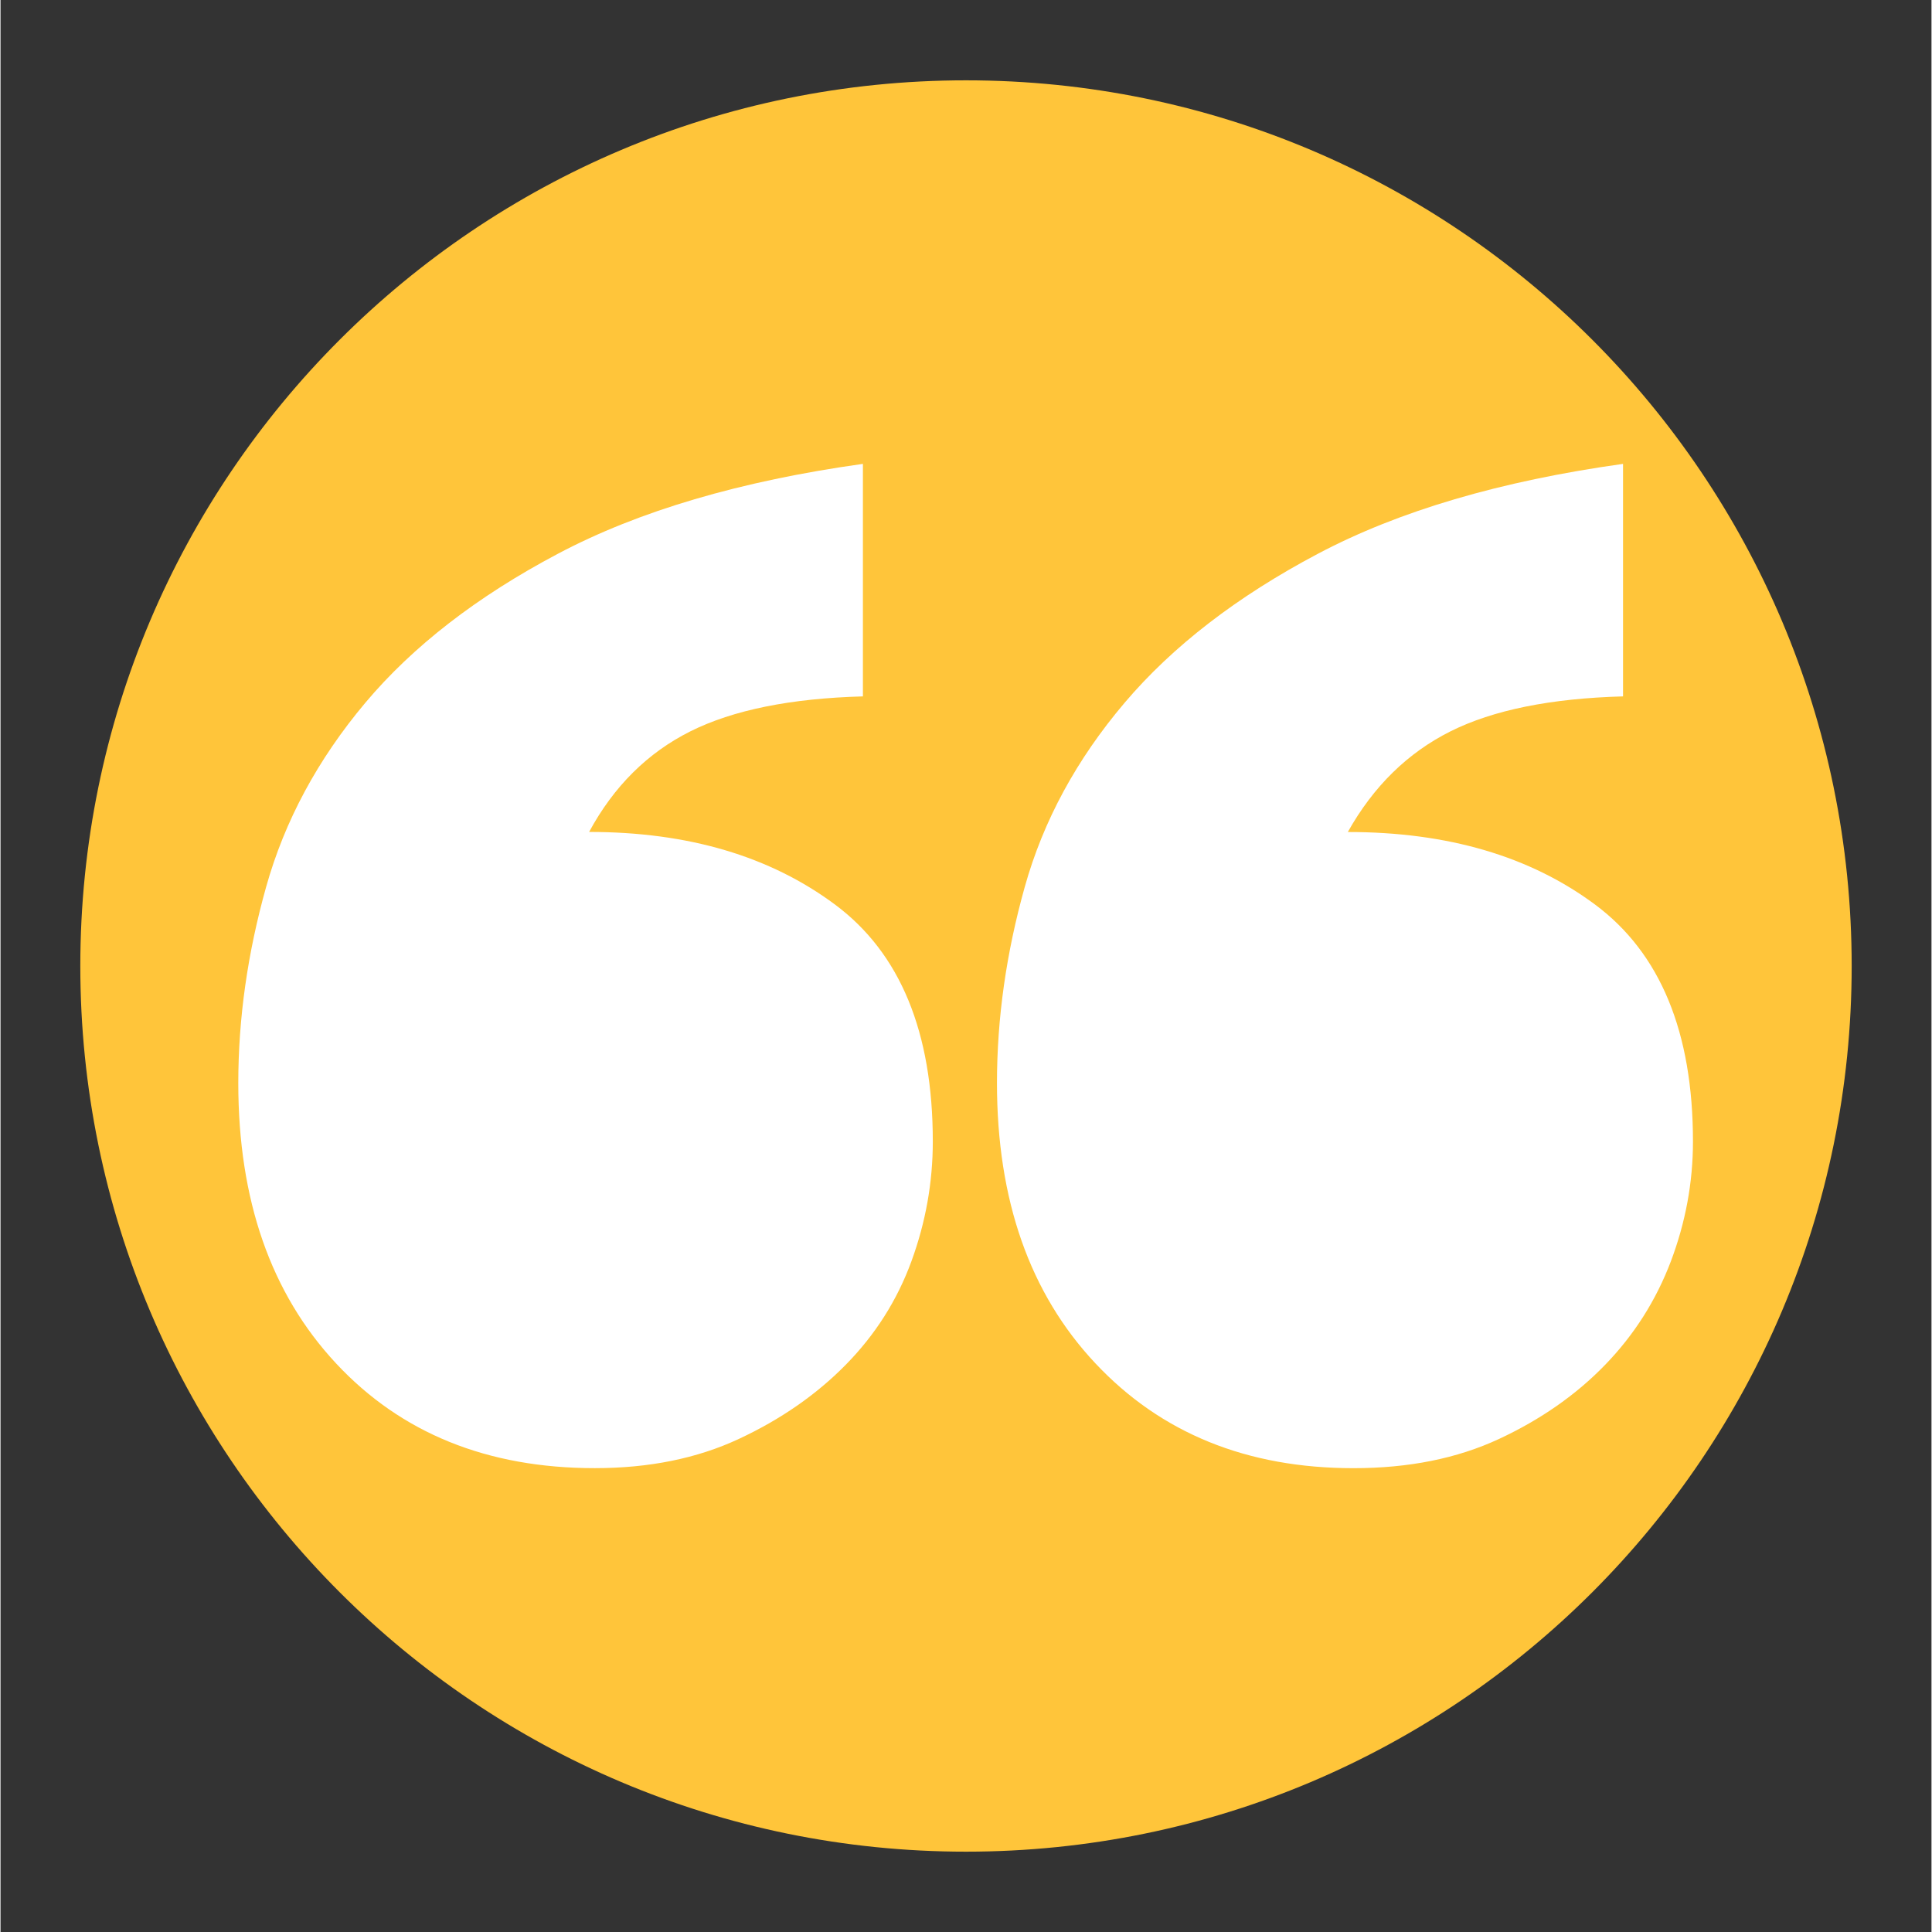
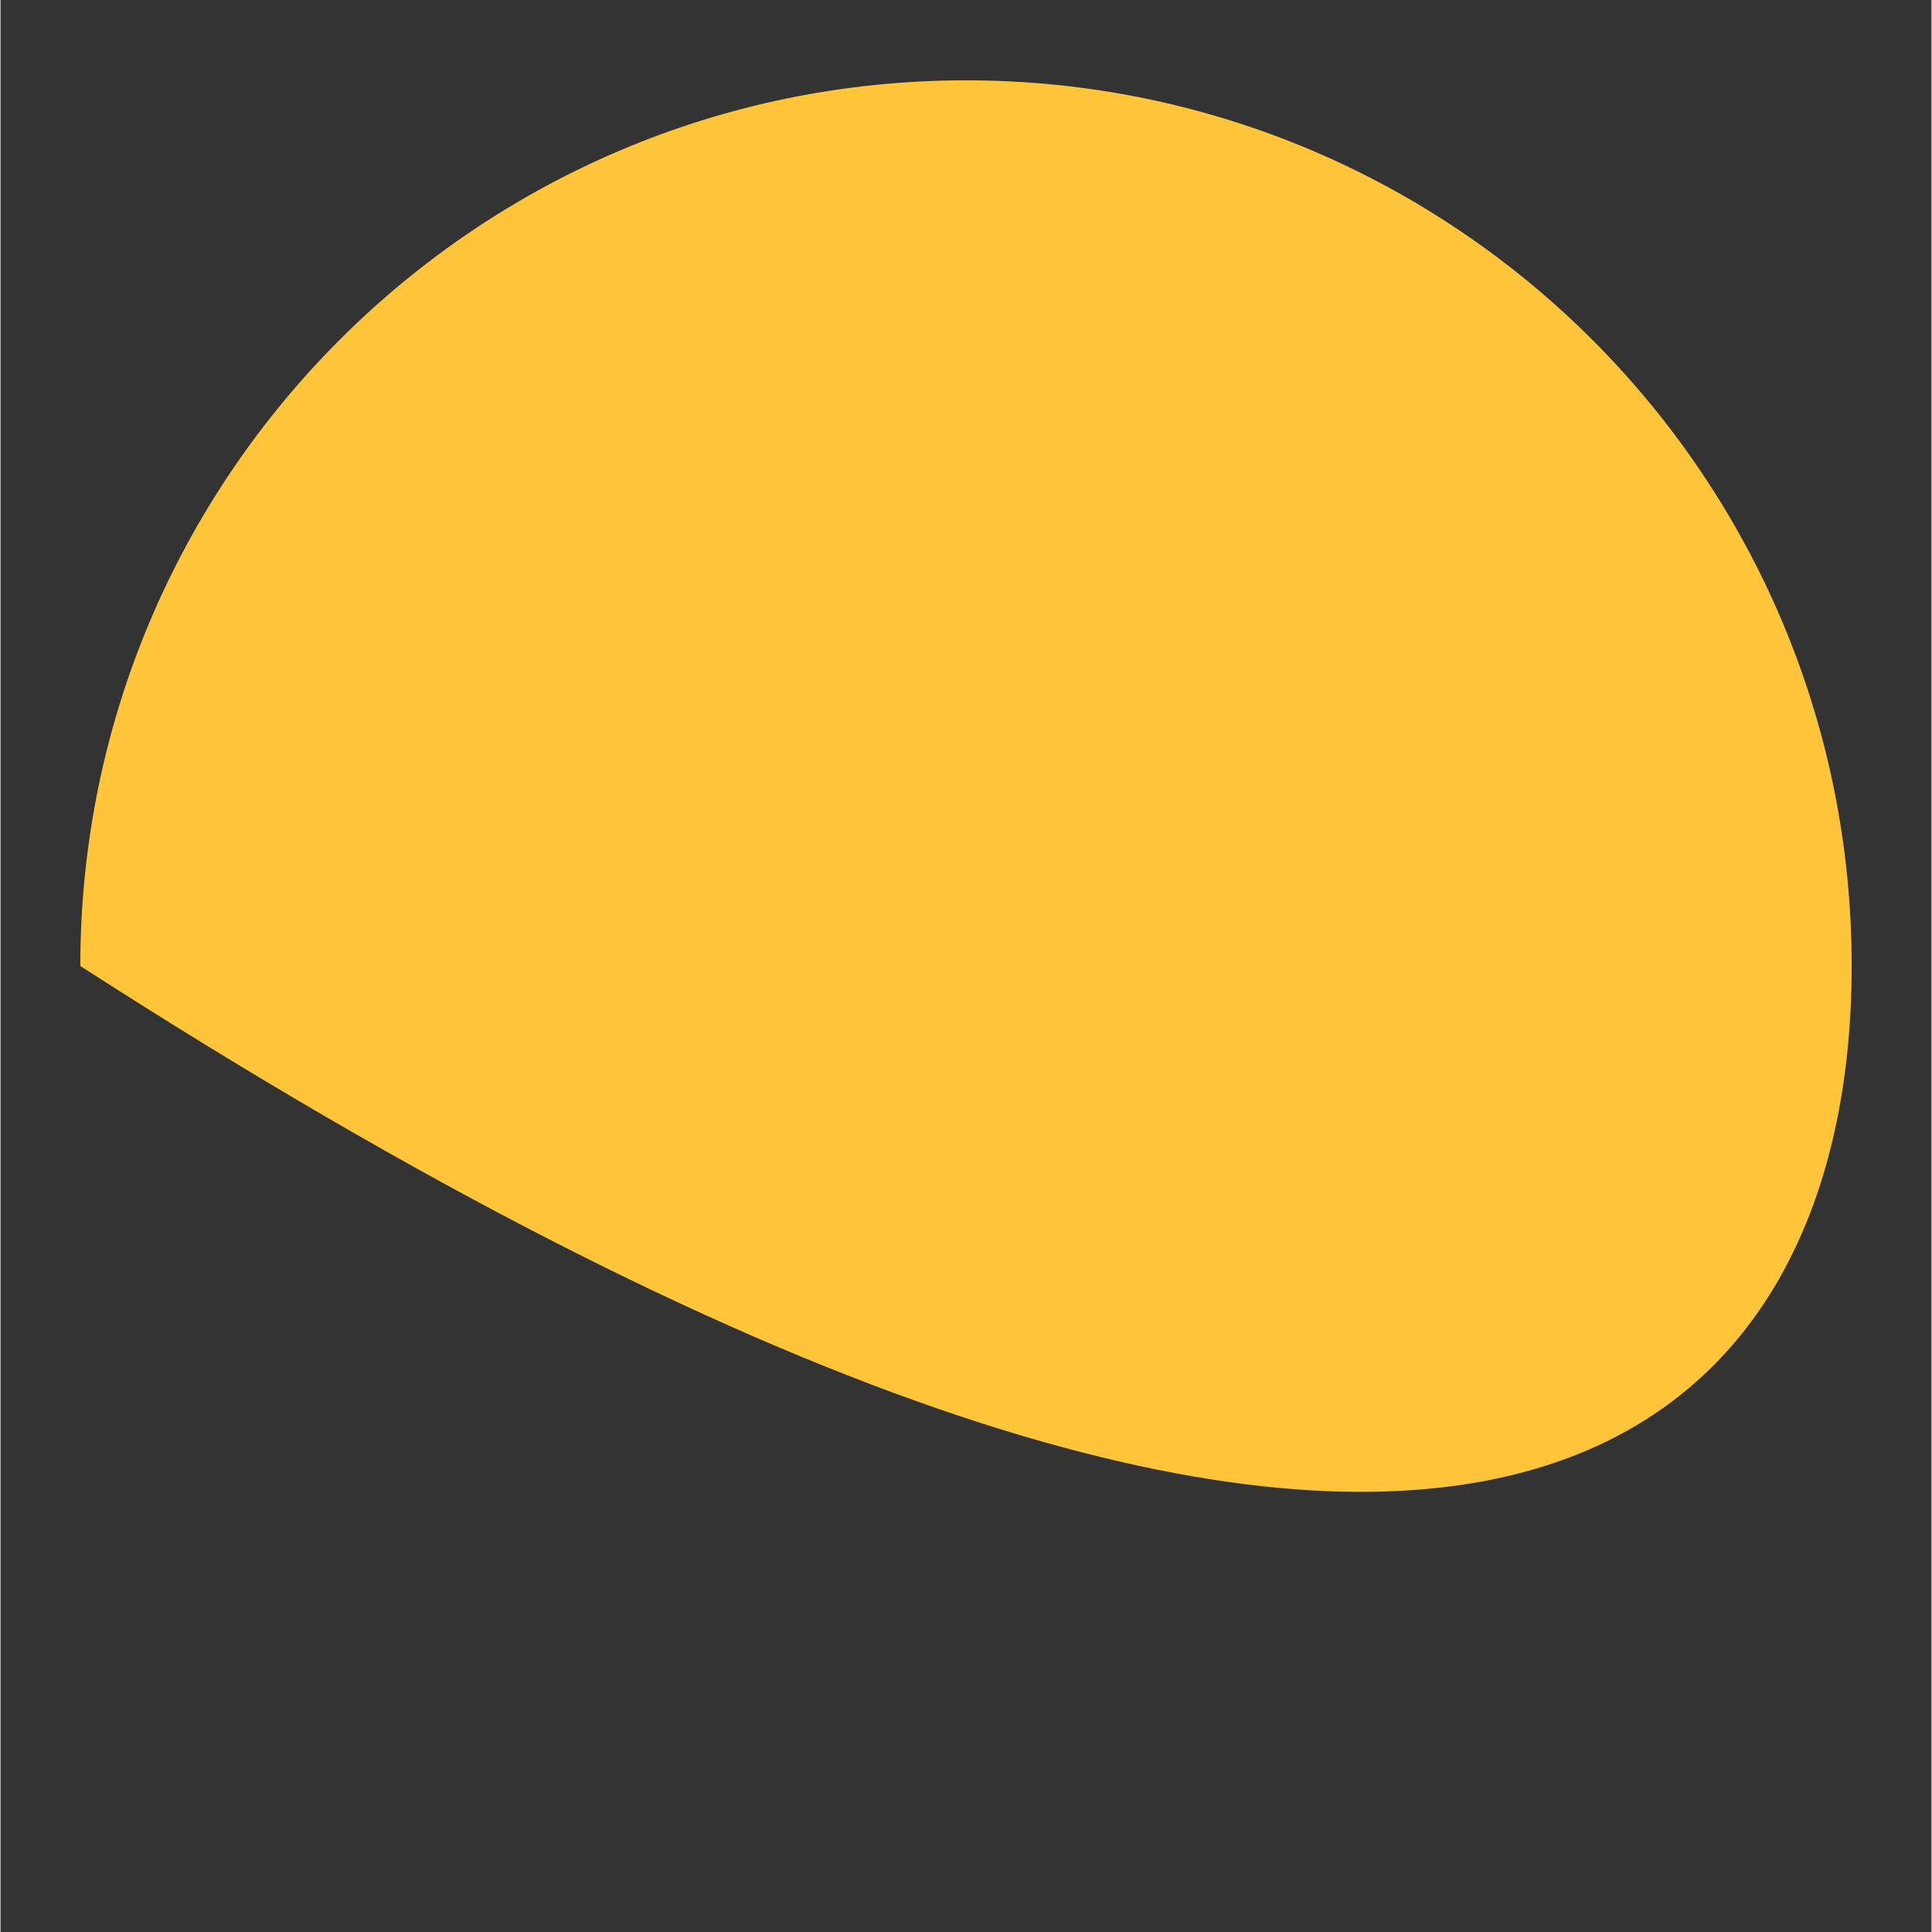
<svg xmlns="http://www.w3.org/2000/svg" width="300" viewBox="0 0 224.88 225" height="300" preserveAspectRatio="xMidYMid meet">
  <rect x="0" y="0" width="224.88" height="225" fill="#333333" stroke="none" />
  <defs>
    <clipPath id="98486fb72e">
      <path d="M 9.293 9.355 L 215.586 9.355 L 215.586 215.645 L 9.293 215.645 Z M 9.293 9.355 " clip-rule="nonzero" />
    </clipPath>
    <clipPath id="e078308f7b">
-       <path d="M 112.441 9.355 C 55.473 9.355 9.293 55.535 9.293 112.5 C 9.293 169.465 55.473 215.645 112.441 215.645 C 169.406 215.645 215.586 169.465 215.586 112.5 C 215.586 55.535 169.406 9.355 112.441 9.355 " clip-rule="nonzero" />
+       <path d="M 112.441 9.355 C 55.473 9.355 9.293 55.535 9.293 112.5 C 169.406 215.645 215.586 169.465 215.586 112.5 C 215.586 55.535 169.406 9.355 112.441 9.355 " clip-rule="nonzero" />
    </clipPath>
    <clipPath id="20a2d8e7f1">
-       <path d="M 27.691 54.023 L 197.102 54.023 L 197.102 170.961 L 27.691 170.961 Z M 27.691 54.023 " clip-rule="nonzero" />
-     </clipPath>
+       </clipPath>
  </defs>
  <g clip-path="url(#98486fb72e)">
    <g clip-path="url(#e078308f7b)">
      <path fill="#ffc53a" d="M 9.293 9.355 L 215.586 9.355 L 215.586 215.645 L 9.293 215.645 Z M 9.293 9.355 " fill-opacity="1" fill-rule="nonzero" />
    </g>
  </g>
  <g clip-path="url(#20a2d8e7f1)">
    <path fill="#ffffff" d="M 100.434 81.102 C 92.02 81.332 85.324 82.684 80.34 85.172 C 75.359 87.668 71.426 91.566 68.547 96.887 C 80.059 96.887 89.613 99.707 97.199 105.355 C 104.781 111.004 108.574 120.199 108.574 132.934 C 108.574 137.695 107.746 142.348 106.082 146.895 C 104.422 151.43 101.871 155.449 98.438 158.938 C 95.008 162.426 90.855 165.305 85.984 167.578 C 81.113 169.852 75.523 170.98 69.215 170.98 C 56.699 170.98 46.652 166.91 39.07 158.773 C 31.488 150.637 27.691 139.754 27.691 126.137 C 27.691 118.605 28.773 110.988 30.934 103.289 C 33.09 95.598 36.938 88.449 42.477 81.855 C 48.012 75.27 55.48 69.48 64.895 64.5 C 74.301 59.512 86.156 56.02 100.434 54.023 Z M 188.957 81.102 C 180.539 81.332 173.844 82.684 168.863 85.172 C 163.883 87.668 159.895 91.566 156.906 96.895 C 168.531 96.895 178.137 99.715 185.719 105.359 C 193.301 111.008 197.102 120.203 197.102 132.941 C 197.102 137.703 196.242 142.352 194.527 146.898 C 192.805 151.434 190.258 155.453 186.879 158.941 C 183.504 162.43 179.383 165.312 174.512 167.582 C 169.629 169.855 163.992 170.984 157.57 170.984 C 145.168 170.984 135.152 166.914 127.512 158.777 C 119.867 150.637 116.047 139.75 116.047 126.129 C 116.047 118.598 117.125 110.984 119.285 103.285 C 121.441 95.586 125.316 88.441 130.906 81.852 C 136.496 75.262 144 69.473 153.414 64.496 C 162.824 59.512 174.672 56.02 188.957 54.023 Z M 188.957 81.102 " fill-opacity="1" fill-rule="nonzero" />
  </g>
</svg>